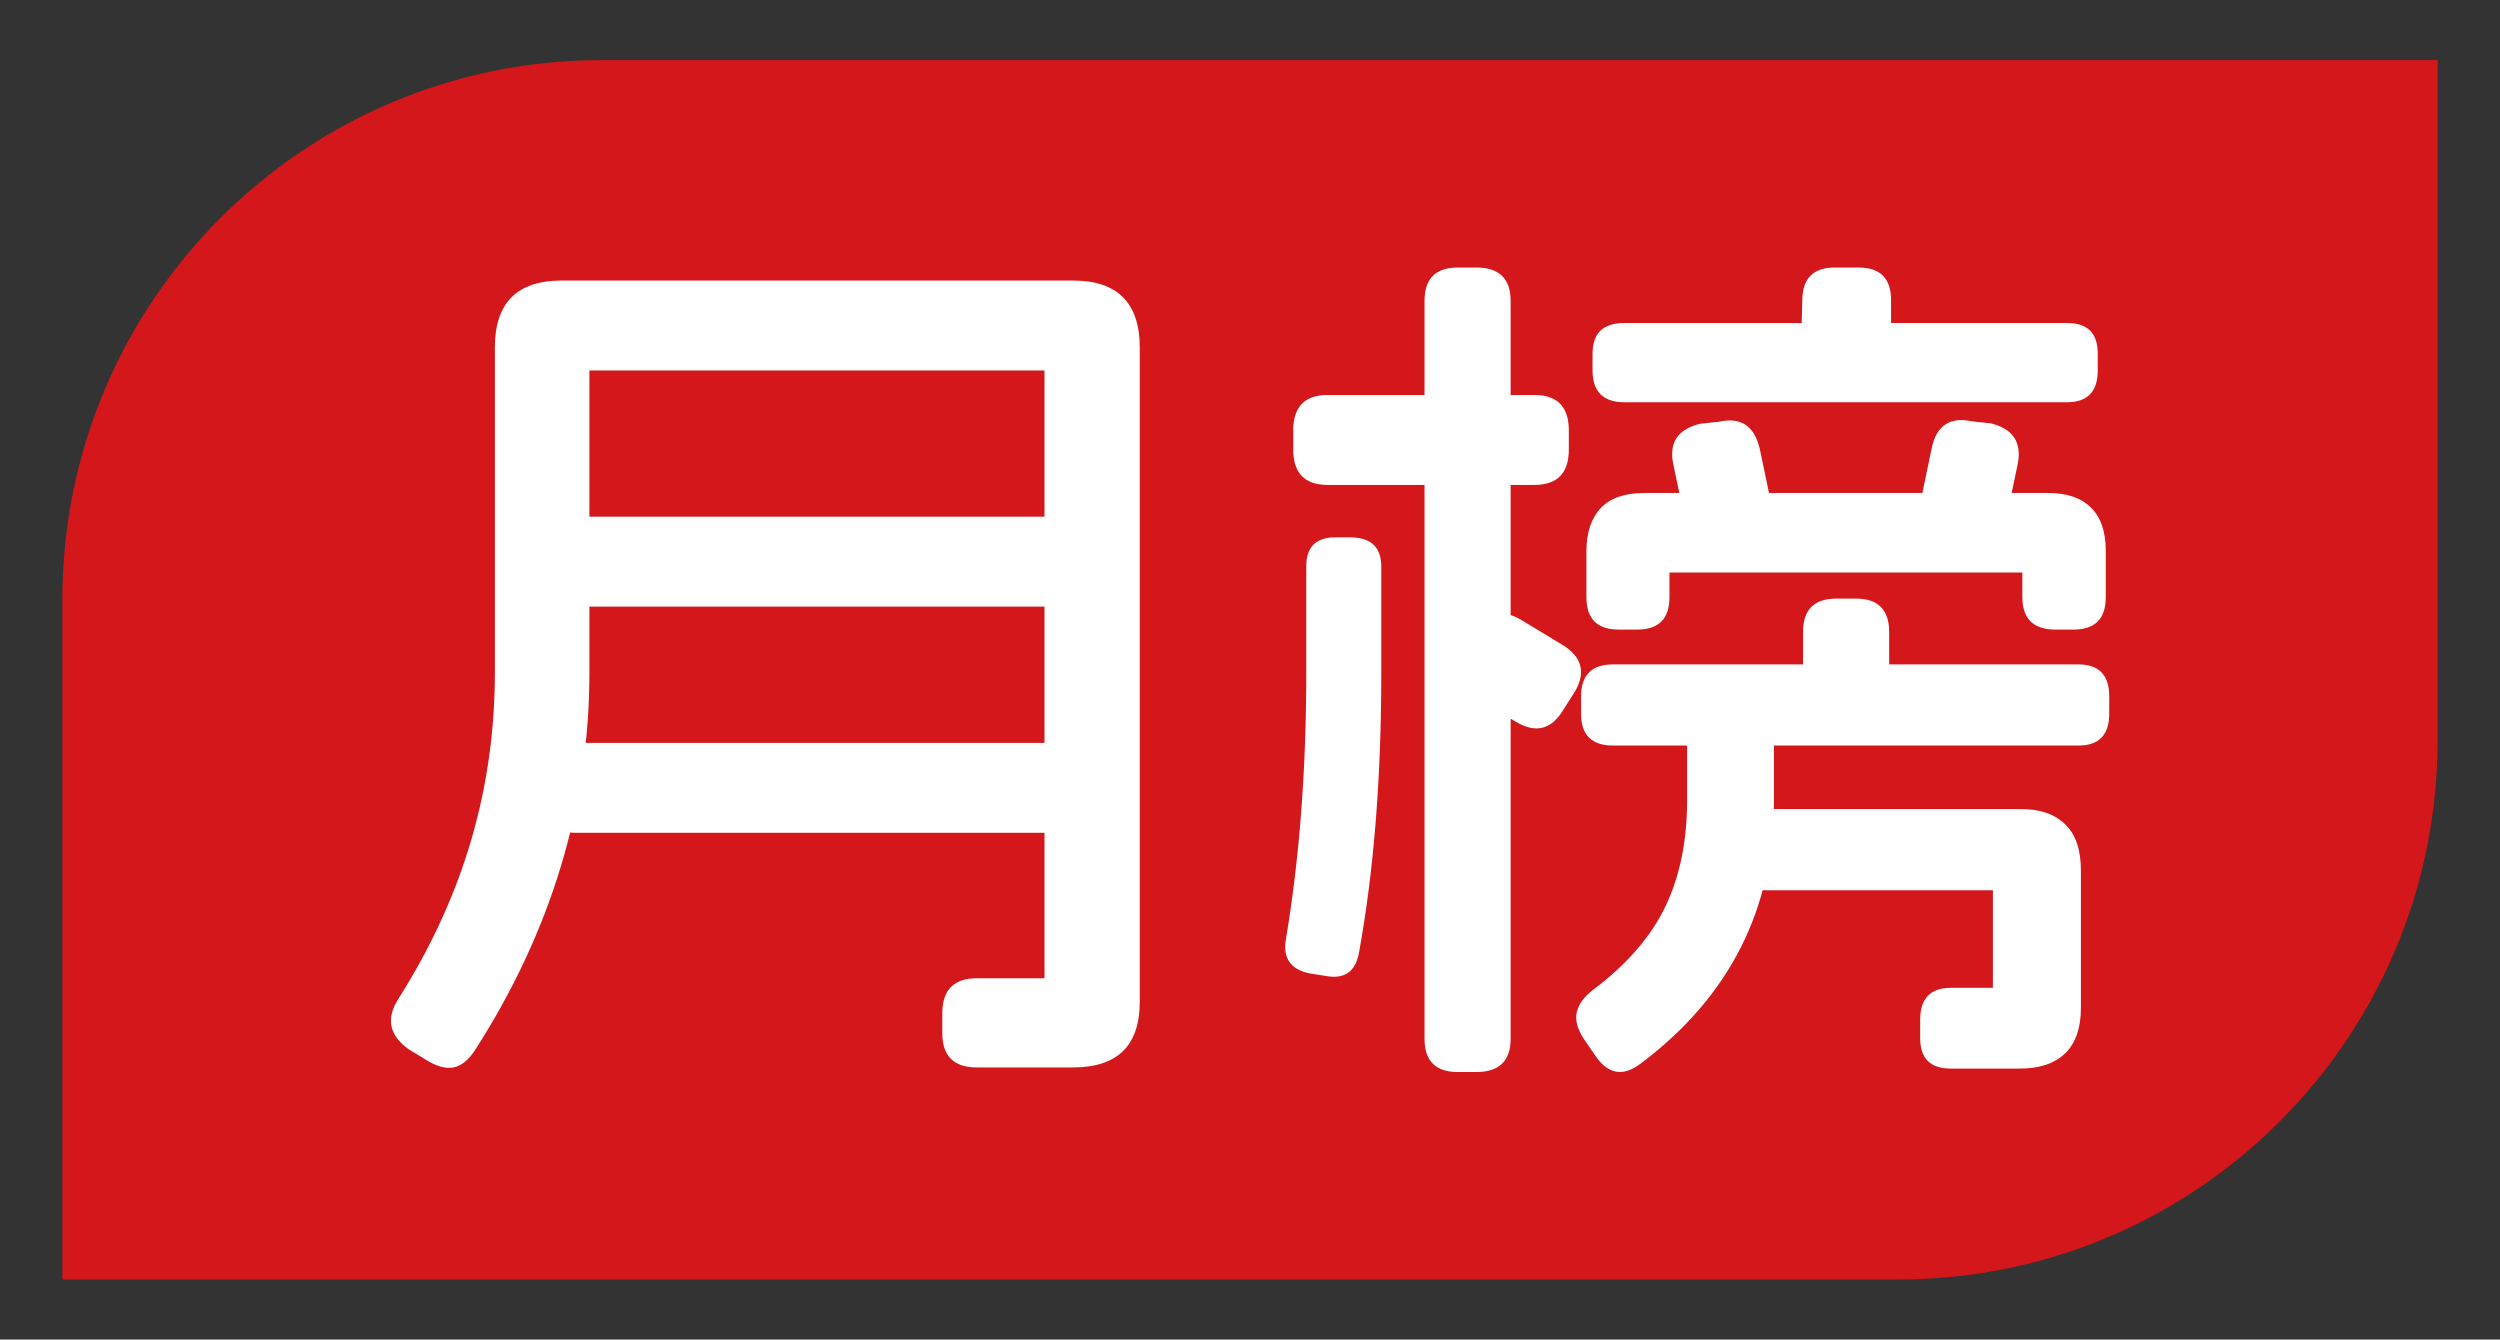
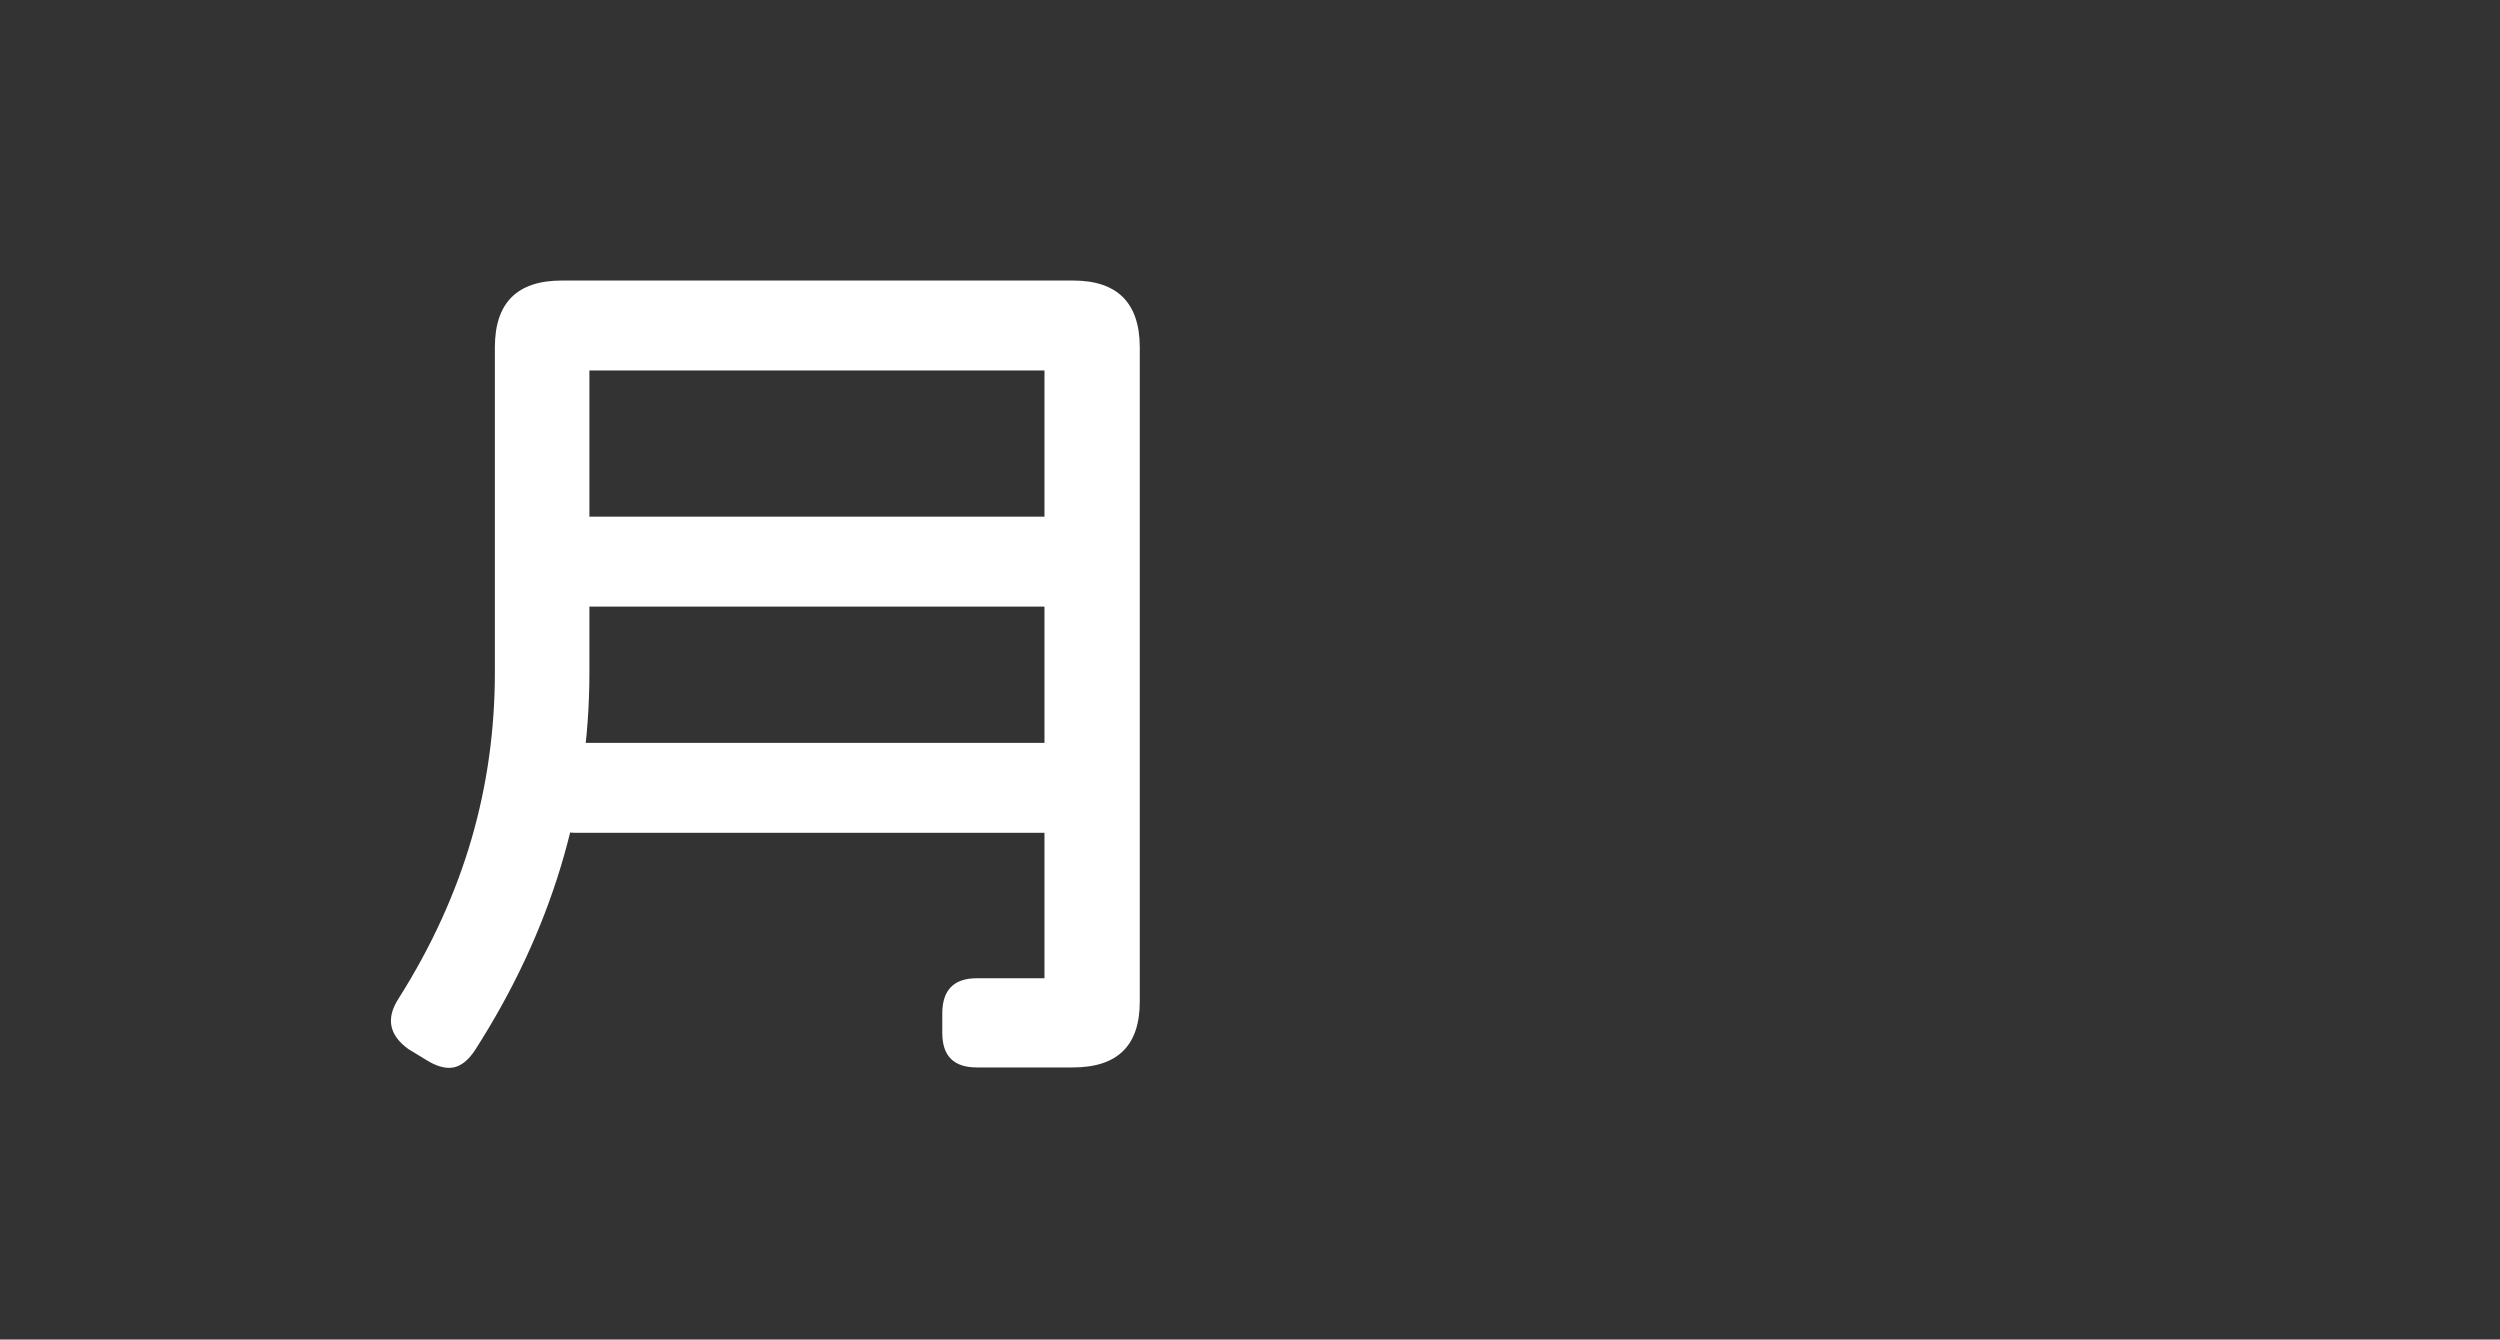
<svg xmlns="http://www.w3.org/2000/svg" version="1.1" id="图层_1" x="0px" y="0px" viewBox="0 0 65.32 35" style="enable-background:new 0 0 65.32 35;" xml:space="preserve">
  <rect x="0" y="0" width="65.32" height="35" fill="#333333" stroke="none" />
  <style type="text/css">
	.st0{fill:#D3171A;}
	.st1{fill:#FFFFFF;}
</style>
-   <path class="st0" d="M49.6,33.43H1.63V15.66c0-7.78,6.31-14.09,14.09-14.09h47.97v17.77C63.69,27.12,57.38,33.43,49.6,33.43z" />
  <g>
    <path class="st1" d="M29.78,9.08v17.09c0,1.15-0.58,1.72-1.75,1.72h-2.51c-0.6,0-0.9-0.3-0.9-0.9v-0.51c0-0.61,0.3-0.92,0.9-0.92   h1.77V9.68H15.4v7.89c0,3.48-1,6.77-2.99,9.87c-0.17,0.26-0.36,0.41-0.56,0.45c-0.21,0.04-0.45-0.03-0.72-0.2l-0.46-0.28   c-0.51-0.37-0.59-0.81-0.25-1.33c0.86-1.36,1.49-2.75,1.9-4.16c0.41-1.41,0.61-2.86,0.61-4.35V9.08c0-1.17,0.58-1.75,1.75-1.75   h13.36C29.2,7.33,29.78,7.92,29.78,9.08z M28.49,20.33v0.51c0,0.61-0.3,0.92-0.9,0.92H15.06c-0.61,0-0.92-0.31-0.92-0.92v-0.51   c0-0.61,0.31-0.92,0.92-0.92h12.54C28.19,19.41,28.49,19.72,28.49,20.33z M28.49,14.42v0.51c0,0.61-0.3,0.92-0.9,0.92H15.1   c-0.6,0-0.9-0.31-0.9-0.92v-0.51c0-0.61,0.3-0.92,0.9-0.92h12.49C28.19,13.5,28.49,13.81,28.49,14.42z" />
-     <path class="st1" d="M36.09,14.81v2.78c0,2.71-0.19,5.14-0.58,7.29c-0.09,0.51-0.38,0.71-0.87,0.62l-0.44-0.07   c-0.49-0.11-0.69-0.41-0.6-0.9c0.35-2.09,0.53-4.4,0.53-6.95v-2.78c0-0.51,0.25-0.76,0.76-0.76h0.41   C35.83,14.05,36.09,14.3,36.09,14.81z M40.99,11.24v0.51c0,0.61-0.3,0.92-0.9,0.92h-5.4c-0.6,0-0.9-0.31-0.9-0.92v-0.51   c0-0.61,0.3-0.92,0.9-0.92h5.4C40.69,10.32,40.99,10.63,40.99,11.24z M39.47,7.86v19.28c0,0.58-0.3,0.87-0.9,0.87h-0.48   c-0.58,0-0.87-0.29-0.87-0.87V7.86c0-0.58,0.29-0.87,0.87-0.87h0.48C39.17,6.99,39.47,7.28,39.47,7.86z M41.13,18.1l-0.28,0.44   c-0.31,0.52-0.72,0.63-1.24,0.32l-1.08-0.64c-0.52-0.32-0.63-0.74-0.32-1.26l0.28-0.44c0.32-0.52,0.74-0.63,1.26-0.32l1.06,0.64   C41.34,17.16,41.45,17.58,41.13,18.1z M46.35,19.32v1.61c0,2.82-1.16,5.11-3.47,6.85c-0.48,0.37-0.88,0.29-1.22-0.23l-0.28-0.41   c-0.17-0.26-0.23-0.49-0.18-0.7c0.05-0.21,0.19-0.4,0.44-0.59c0.89-0.67,1.52-1.41,1.89-2.2c0.37-0.79,0.55-1.7,0.55-2.73v-1.61   c0-0.6,0.3-0.9,0.9-0.9h0.48C46.05,18.42,46.35,18.72,46.35,19.32z M55.11,18.19v0.46c0,0.55-0.27,0.83-0.8,0.83H42.14   c-0.55,0-0.83-0.28-0.83-0.83v-0.46c0-0.55,0.28-0.83,0.83-0.83h12.17C54.84,17.36,55.11,17.64,55.11,18.19z M54.63,13.26   c0.26,0.25,0.39,0.63,0.39,1.14v1.2c0,0.57-0.28,0.85-0.85,0.85h-0.46c-0.58,0-0.87-0.28-0.87-0.85v-0.64h-9.22v0.64   c0,0.57-0.28,0.85-0.85,0.85H42.3c-0.57,0-0.85-0.28-0.85-0.85v-1.2c0-0.49,0.13-0.87,0.38-1.13c0.25-0.26,0.63-0.39,1.14-0.39   H53.5C53.99,12.88,54.37,13,54.63,13.26z M54.81,9.24v0.44c0,0.55-0.27,0.83-0.8,0.83H42.44c-0.55,0-0.83-0.28-0.83-0.83V9.24   c0-0.54,0.28-0.8,0.83-0.8h11.57C54.55,8.44,54.81,8.71,54.81,9.24z M45.98,11.73l0.23,1.1c0.11,0.57-0.14,0.91-0.74,1.04   l-0.48,0.07c-0.57,0.11-0.91-0.13-1.04-0.71l-0.23-1.1c-0.12-0.57,0.12-0.92,0.71-1.06l0.48-0.05   C45.49,10.89,45.84,11.13,45.98,11.73z M53.96,21.54c0.28,0.27,0.41,0.67,0.41,1.21v3.59c0,0.52-0.14,0.92-0.41,1.18   c-0.28,0.27-0.67,0.4-1.2,0.4h-1.79c-0.54,0-0.8-0.27-0.8-0.8v-0.48c0-0.55,0.27-0.83,0.8-0.83h1.1v-2.55H46   c-0.54,0-0.8-0.28-0.8-0.83v-0.46c0-0.55,0.27-0.83,0.8-0.83h6.76C53.29,21.13,53.69,21.27,53.96,21.54z M49.41,7.84v0.78   c0,0.57-0.28,0.85-0.85,0.85h-0.62c-0.58,0-0.87-0.29-0.87-0.87l0.02-0.74c0-0.58,0.28-0.87,0.85-0.87h0.62   C49.12,6.99,49.41,7.27,49.41,7.84z M49.36,16.51v1.04c0,0.58-0.29,0.87-0.87,0.87h-0.51c-0.58,0-0.87-0.29-0.87-0.87v-1.04   c0-0.58,0.29-0.87,0.87-0.87h0.51C49.07,15.64,49.36,15.93,49.36,16.51z M52.72,12.12l-0.23,1.1c-0.12,0.58-0.48,0.82-1.06,0.71   l-0.48-0.07c-0.58-0.12-0.82-0.47-0.71-1.04l0.23-1.1c0.12-0.6,0.48-0.84,1.06-0.71l0.48,0.05C52.59,11.2,52.83,11.55,52.72,12.12z   " />
  </g>
  <g>
</g>
  <g>
</g>
  <g>
</g>
  <g>
</g>
  <g>
</g>
  <g>
</g>
</svg>